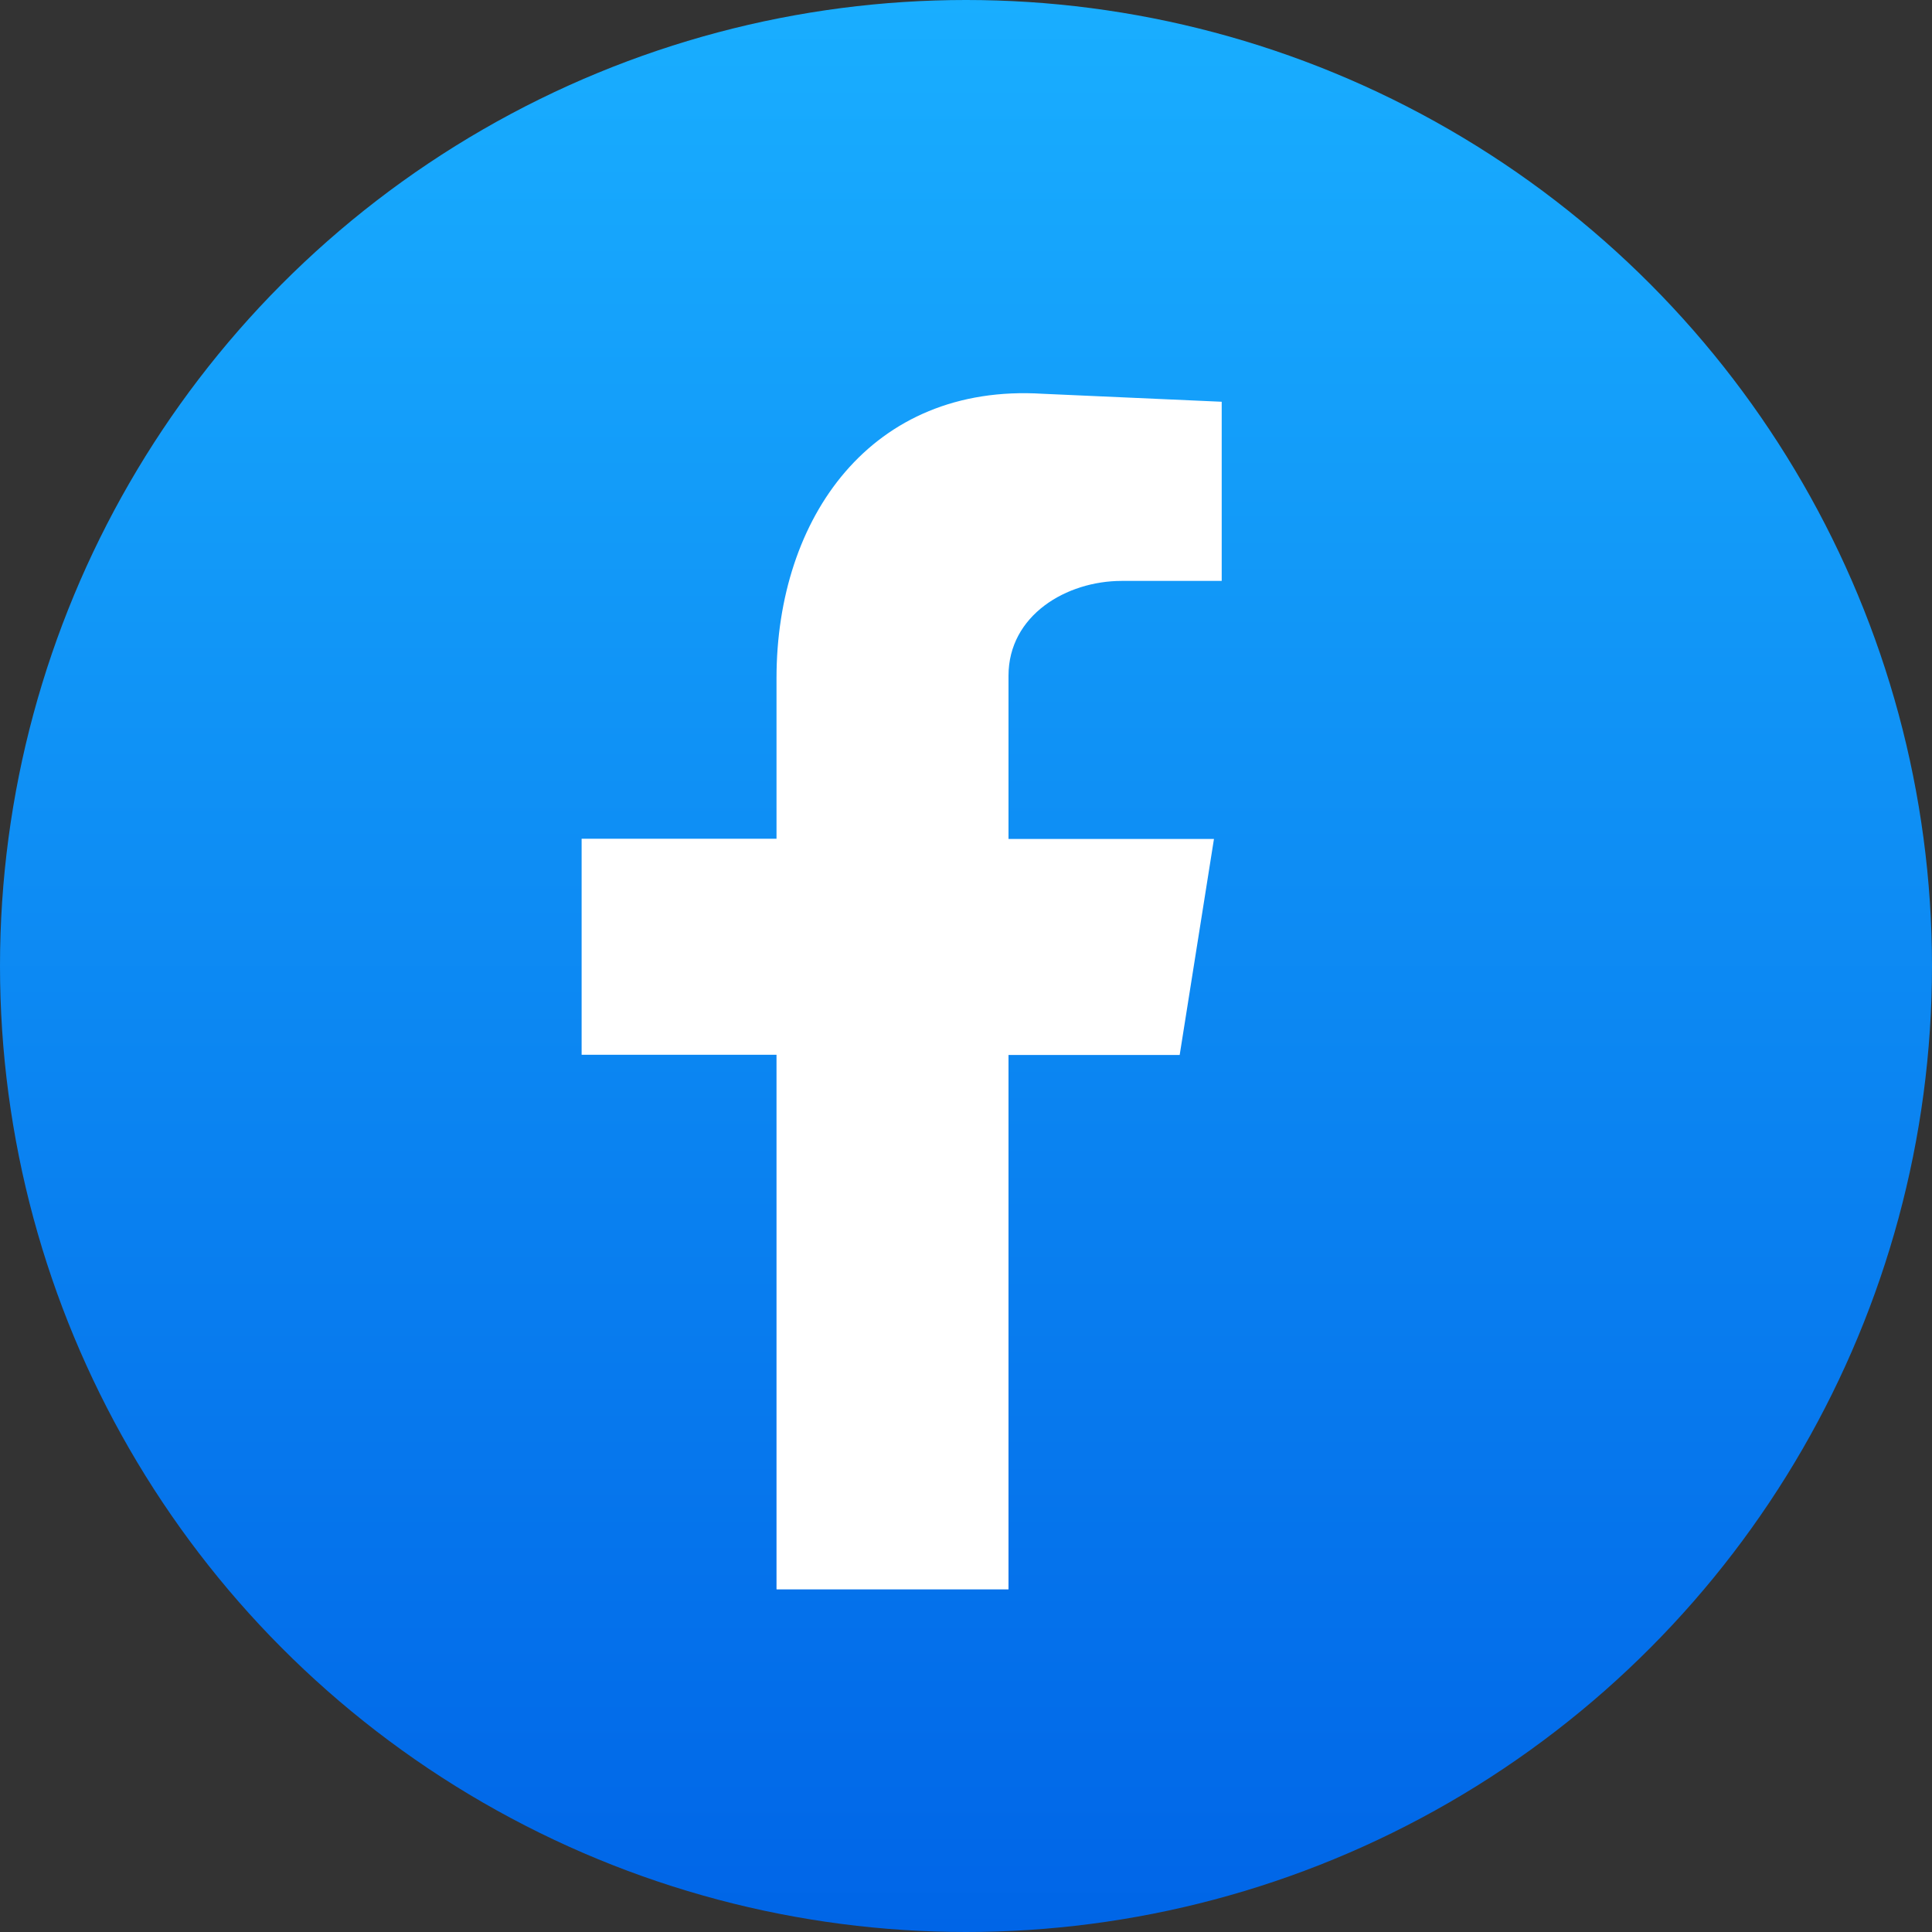
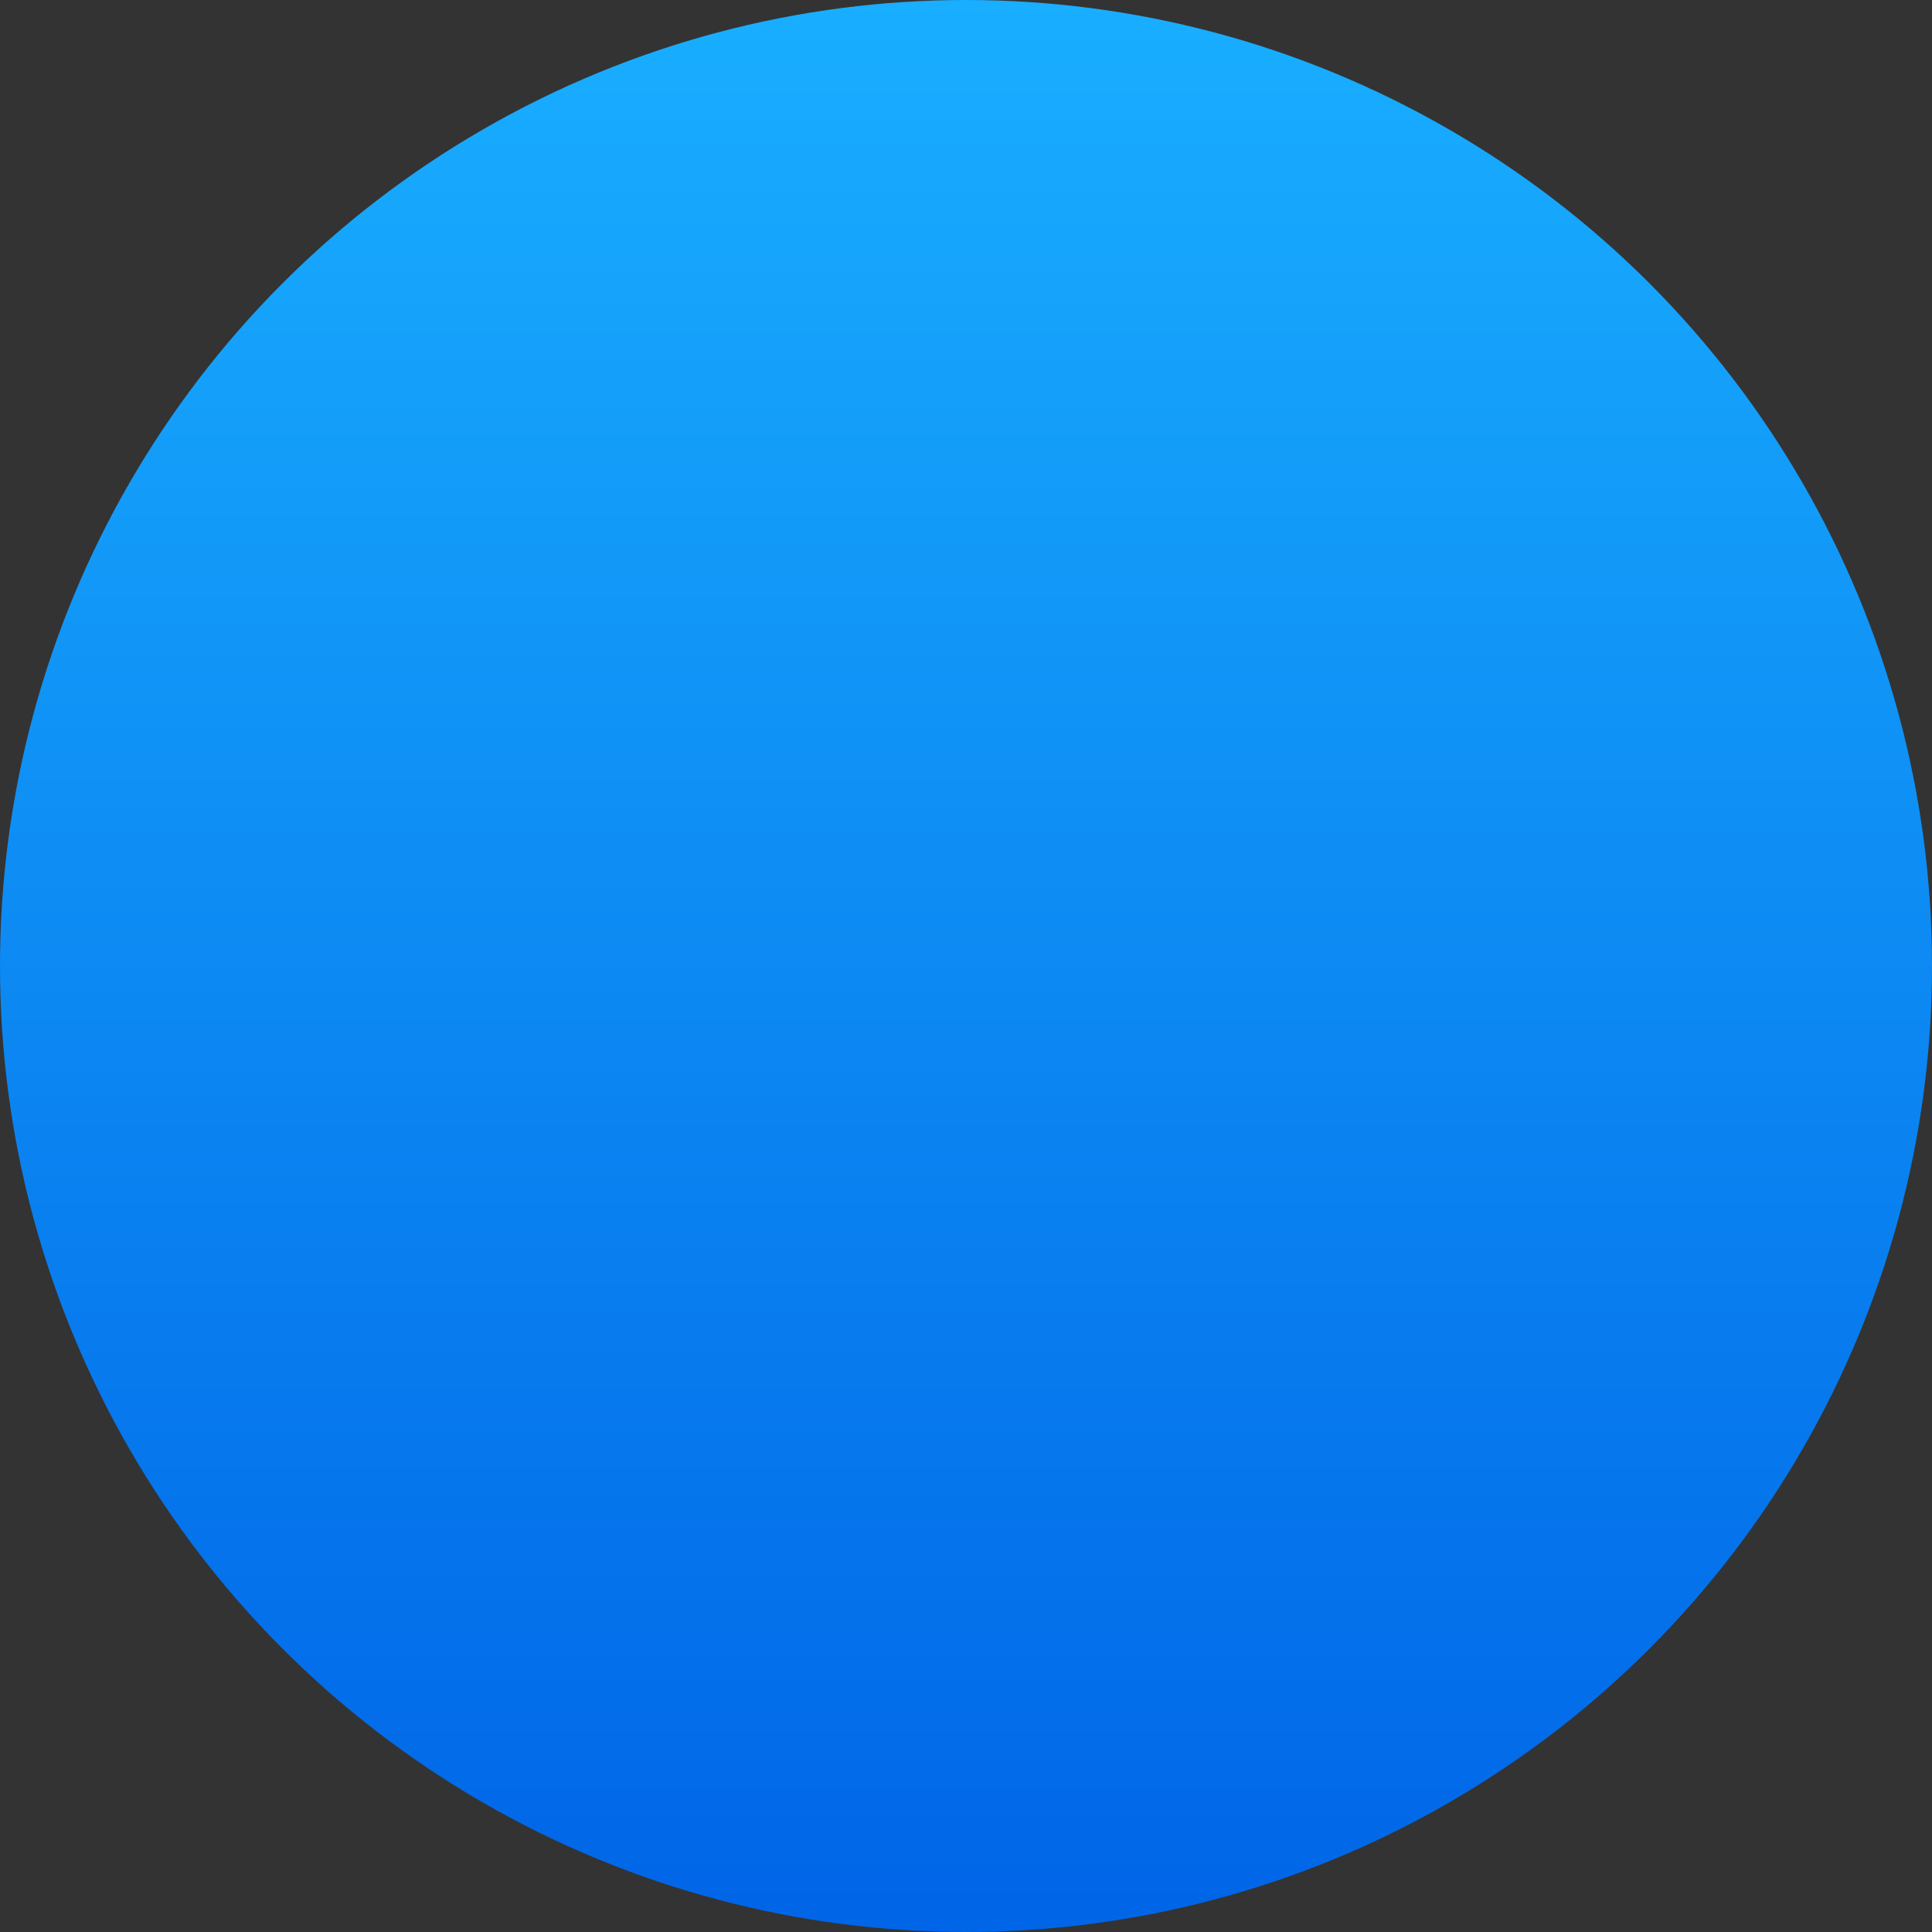
<svg xmlns="http://www.w3.org/2000/svg" id="Layer_2" data-name="Layer 2" viewBox="0 0 82.28 82.28" width="82.28" height="82.28" x="0" y="0">
  <rect x="0" y="0" width="82.28" height="82.28" fill="#333333" stroke="none" />
  <defs>
    <style>
      .cls-1 {
        fill: #fff;
        fill-rule: evenodd;
      }

      .cls-2 {
        fill: url(#linear-gradient);
      }
    </style>
    <linearGradient id="linear-gradient" x1="41.14" y1="0" x2="41.14" y2="82.28" gradientUnits="userSpaceOnUse">
      <stop offset="0" stop-color="#19aeff" />
      <stop offset="1" stop-color="#0065e7" />
    </linearGradient>
  </defs>
  <g id="Layer_1-2" data-name="Layer 1">
    <g>
      <circle class="cls-2" cx="41.14" cy="41.14" r="41.14" />
-       <path class="cls-1" d="M33.08,67.69h9.87v-22.76h7.29l1.46-9.2h-8.75v-6.95c0-2.58,2.47-4.04,4.82-4.04h4.26v-7.63l-7.63-.34c-7.29-.45-11.33,5.27-11.33,12.11v6.84h-8.3v9.2h8.3v22.76Z" />
    </g>
  </g>
</svg>